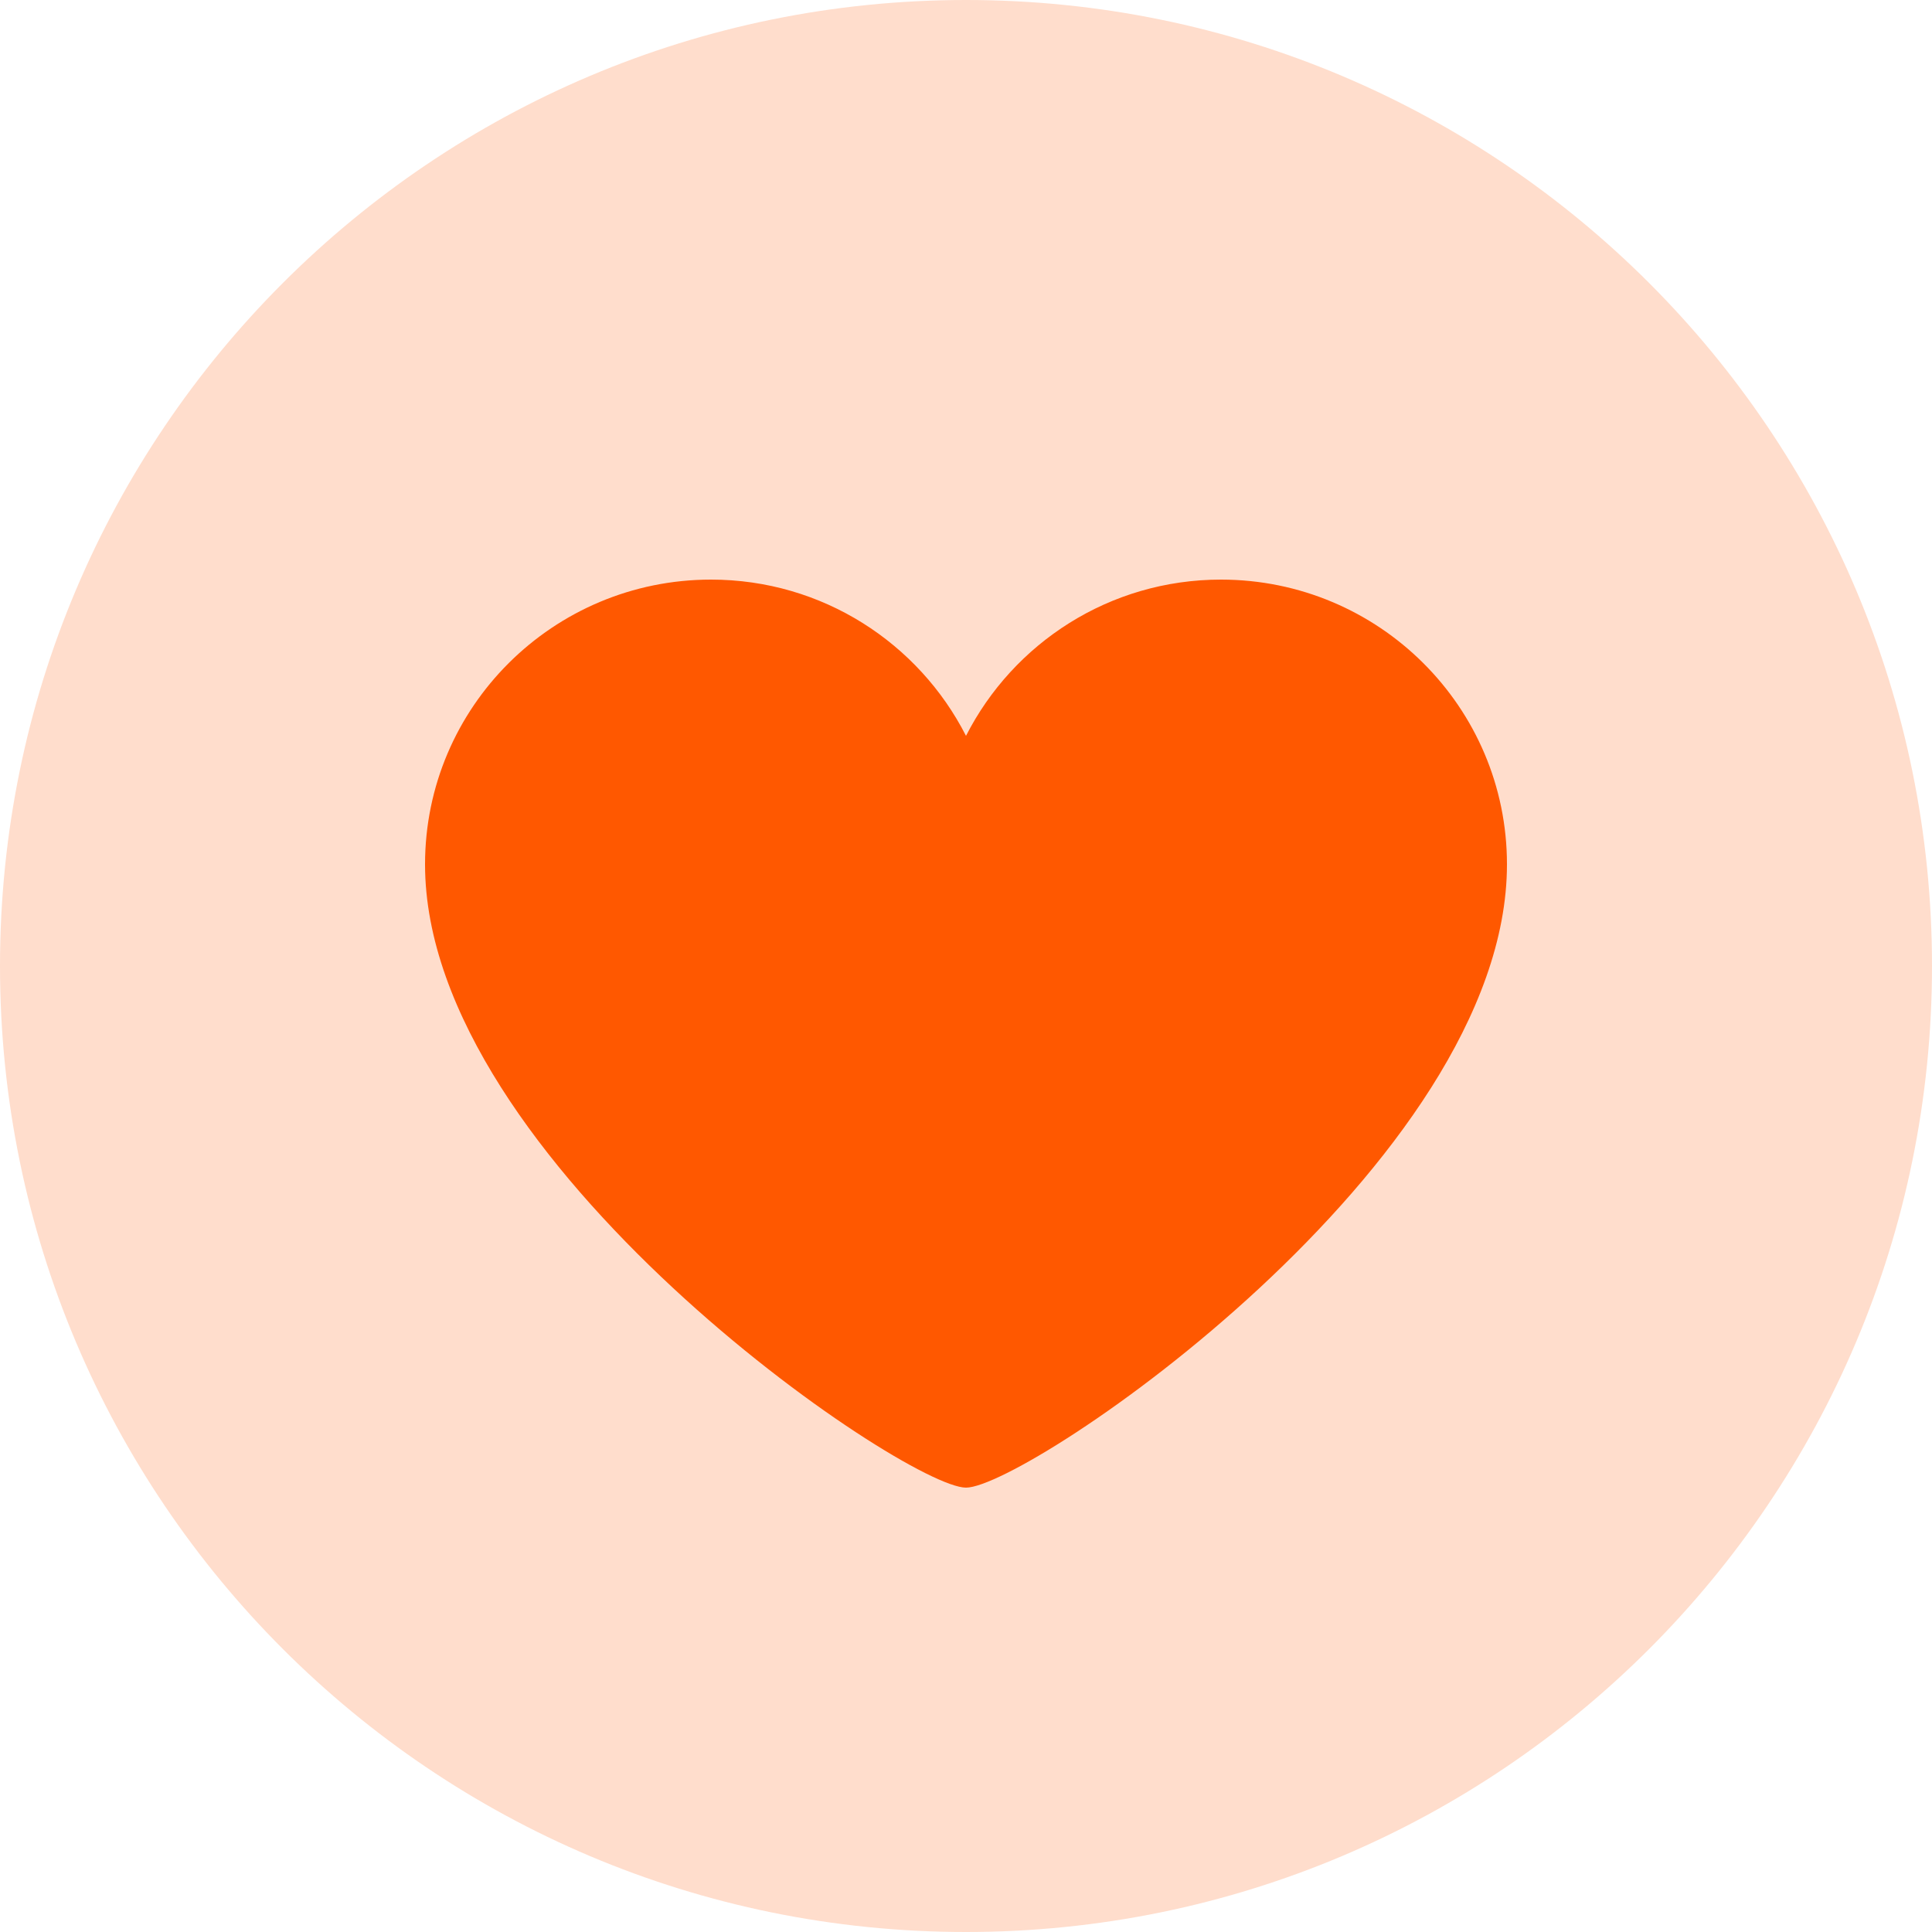
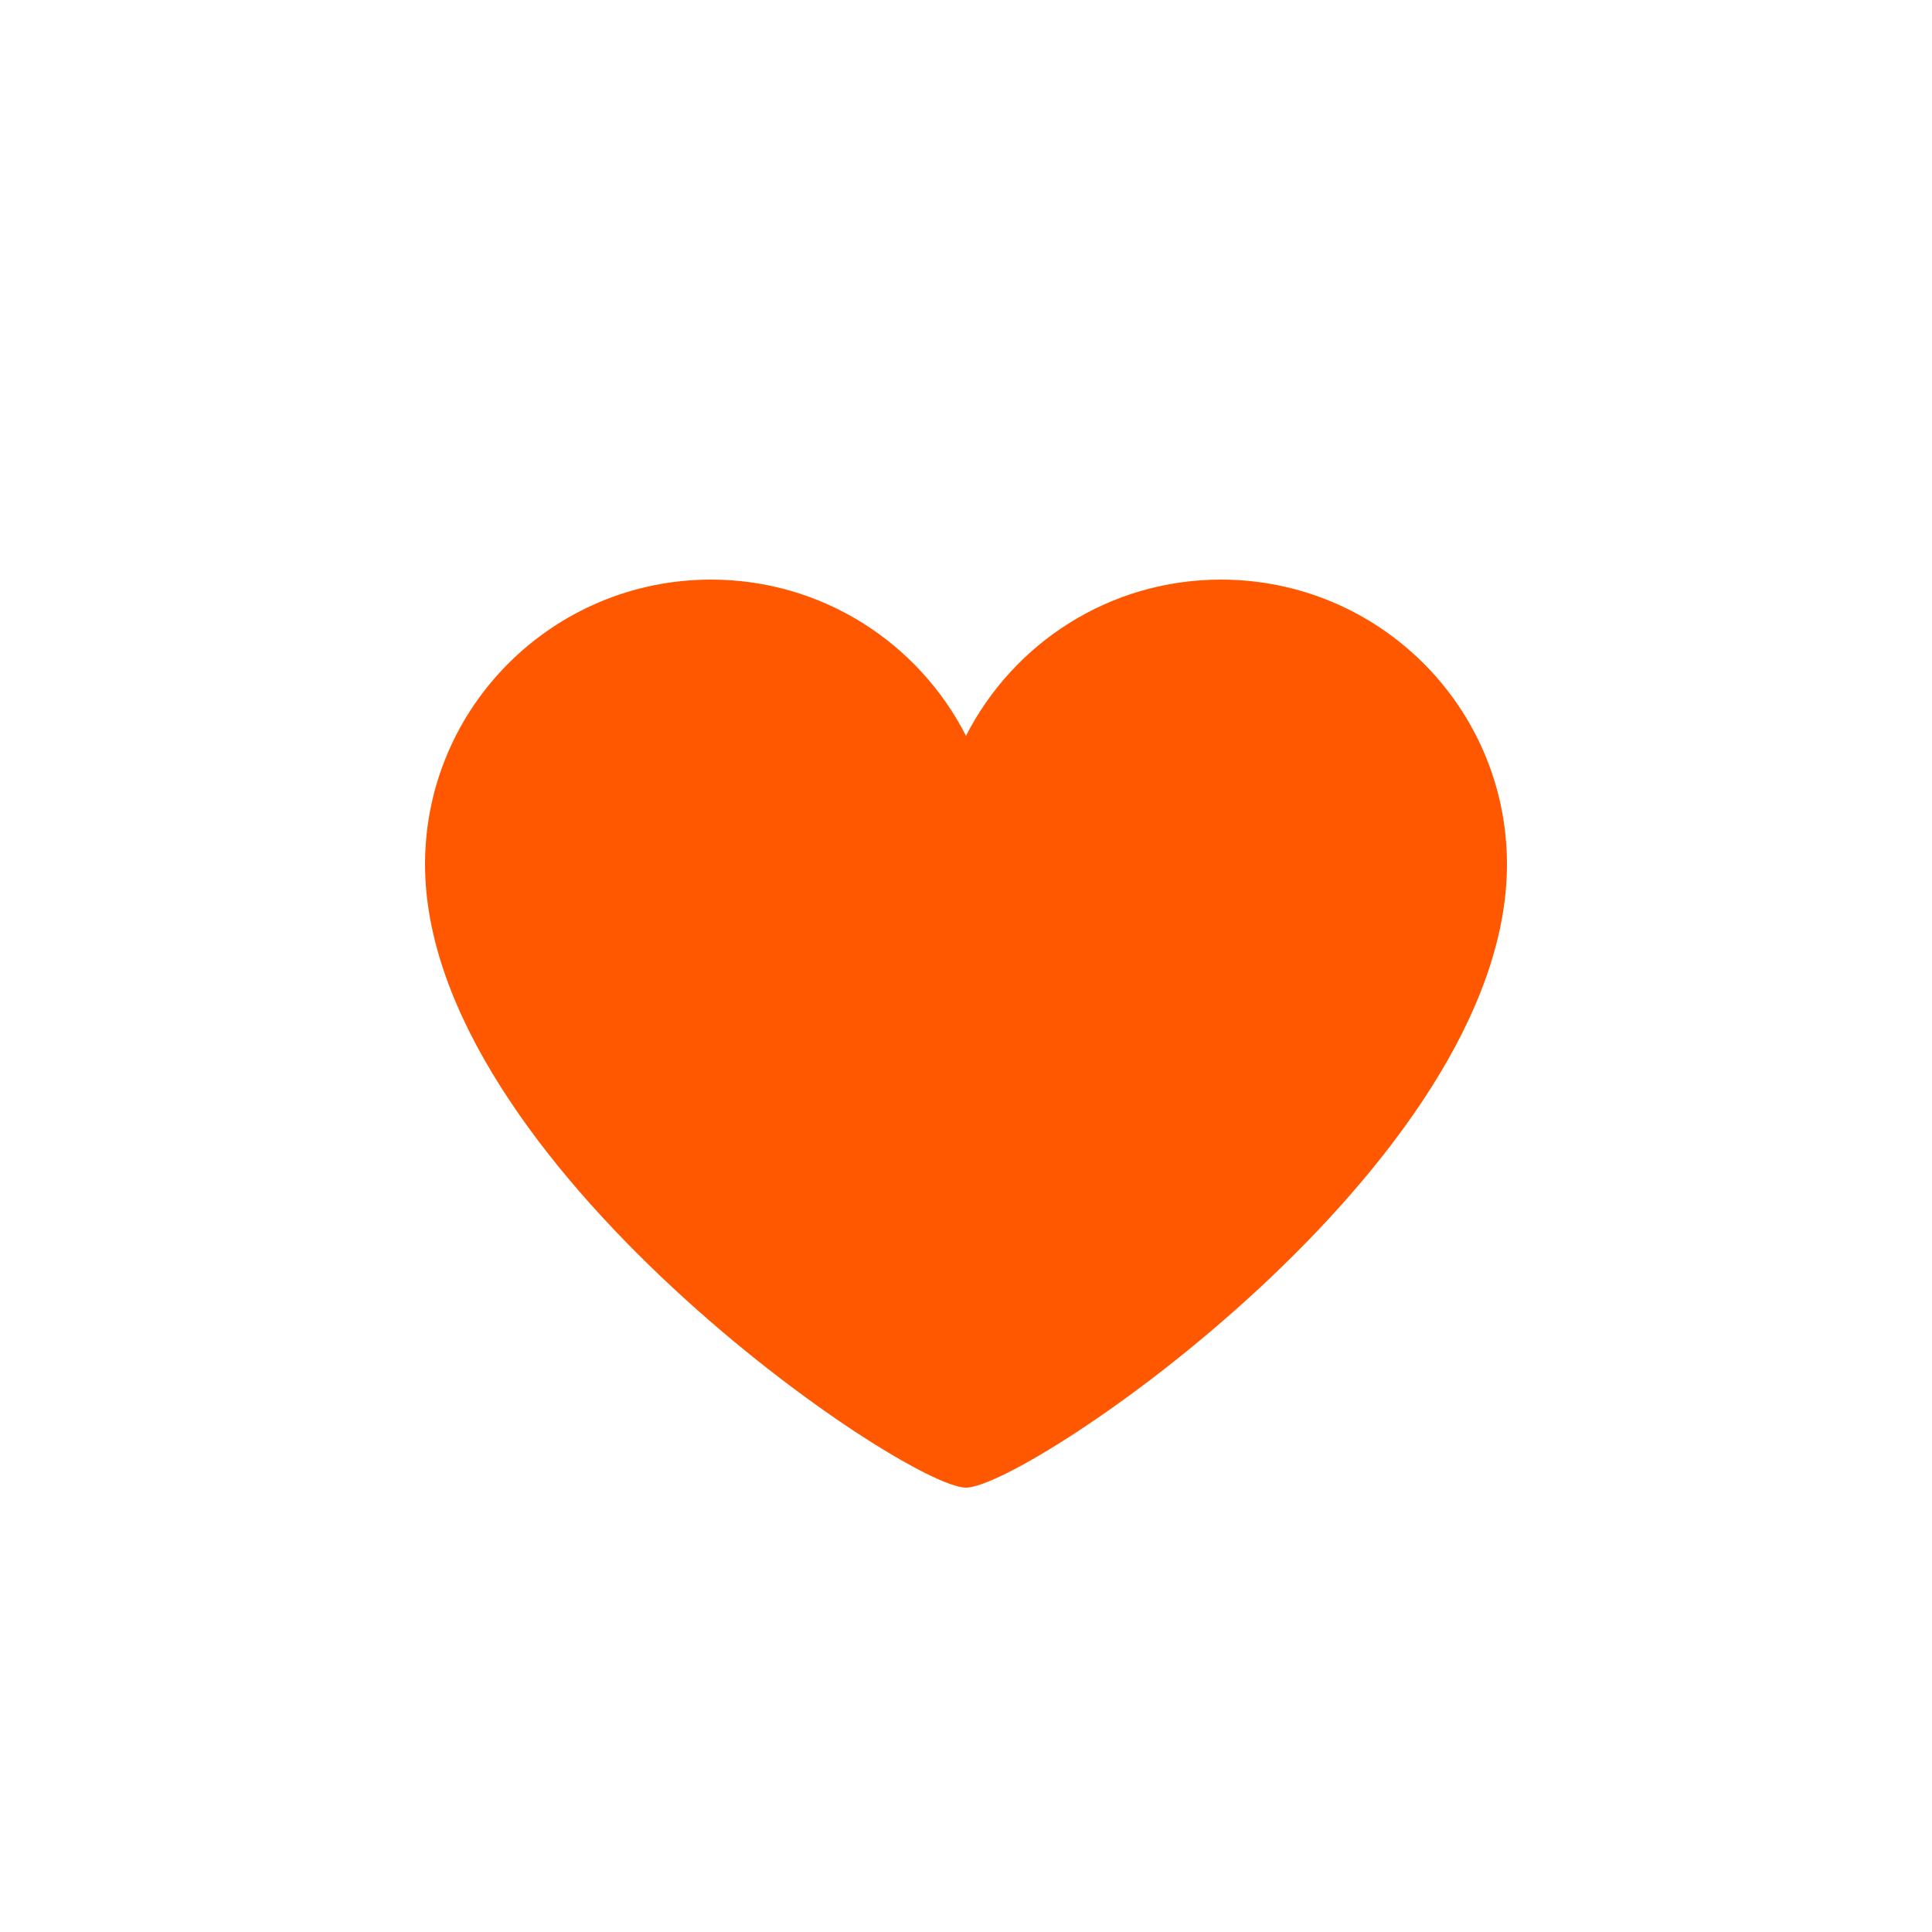
<svg xmlns="http://www.w3.org/2000/svg" width="40" height="40" viewBox="0 0 40 40" fill="none">
-   <path opacity="0.2" d="M20 40C31.046 40 40 31.046 40 20C40 8.954 31.046 0 20 0C8.954 0 0 8.954 0 20C0 31.046 8.954 40 20 40Z" fill="#FF5800" />
  <path d="M31.2 17.896C31.2 14.64 28.549 12 25.279 12C22.971 12 20.977 13.317 20 15.235C19.023 13.317 17.029 12 14.721 12C11.451 12 8.8 14.64 8.8 17.896C8.8 24.055 18.734 30.8 20 30.8C21.267 30.8 31.2 24.085 31.2 17.896Z" fill="#FF5800" />
</svg>